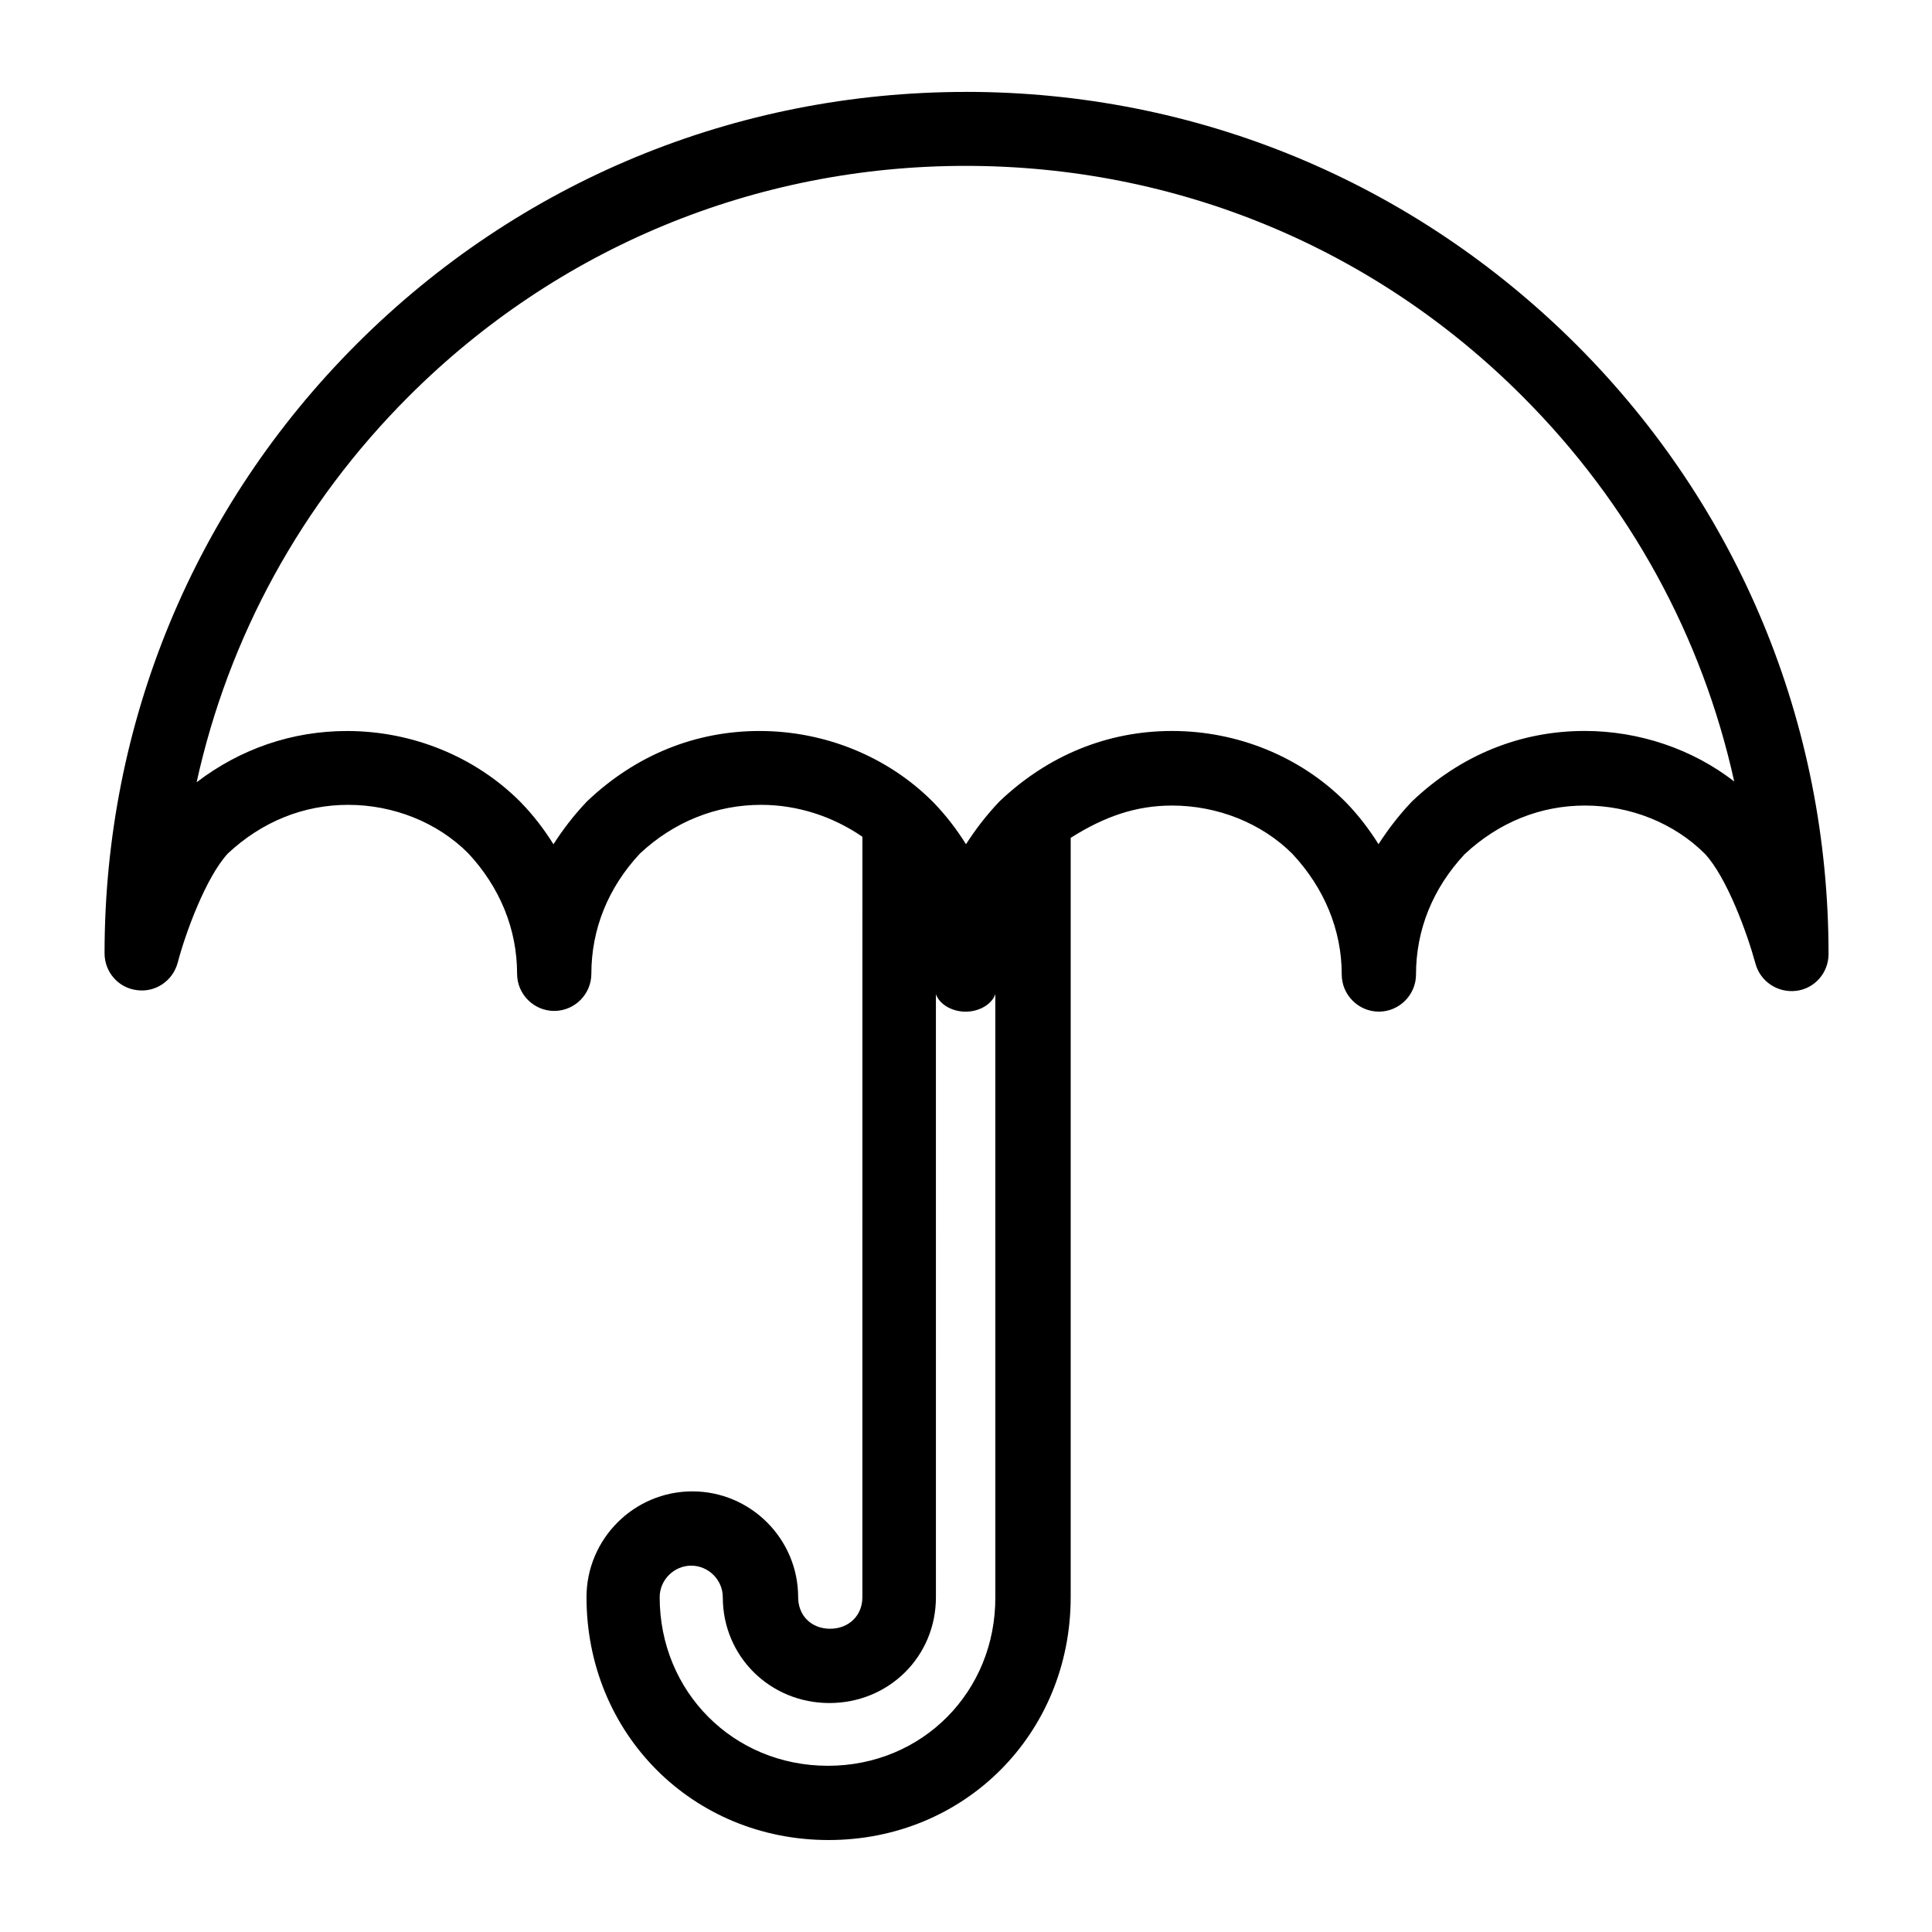
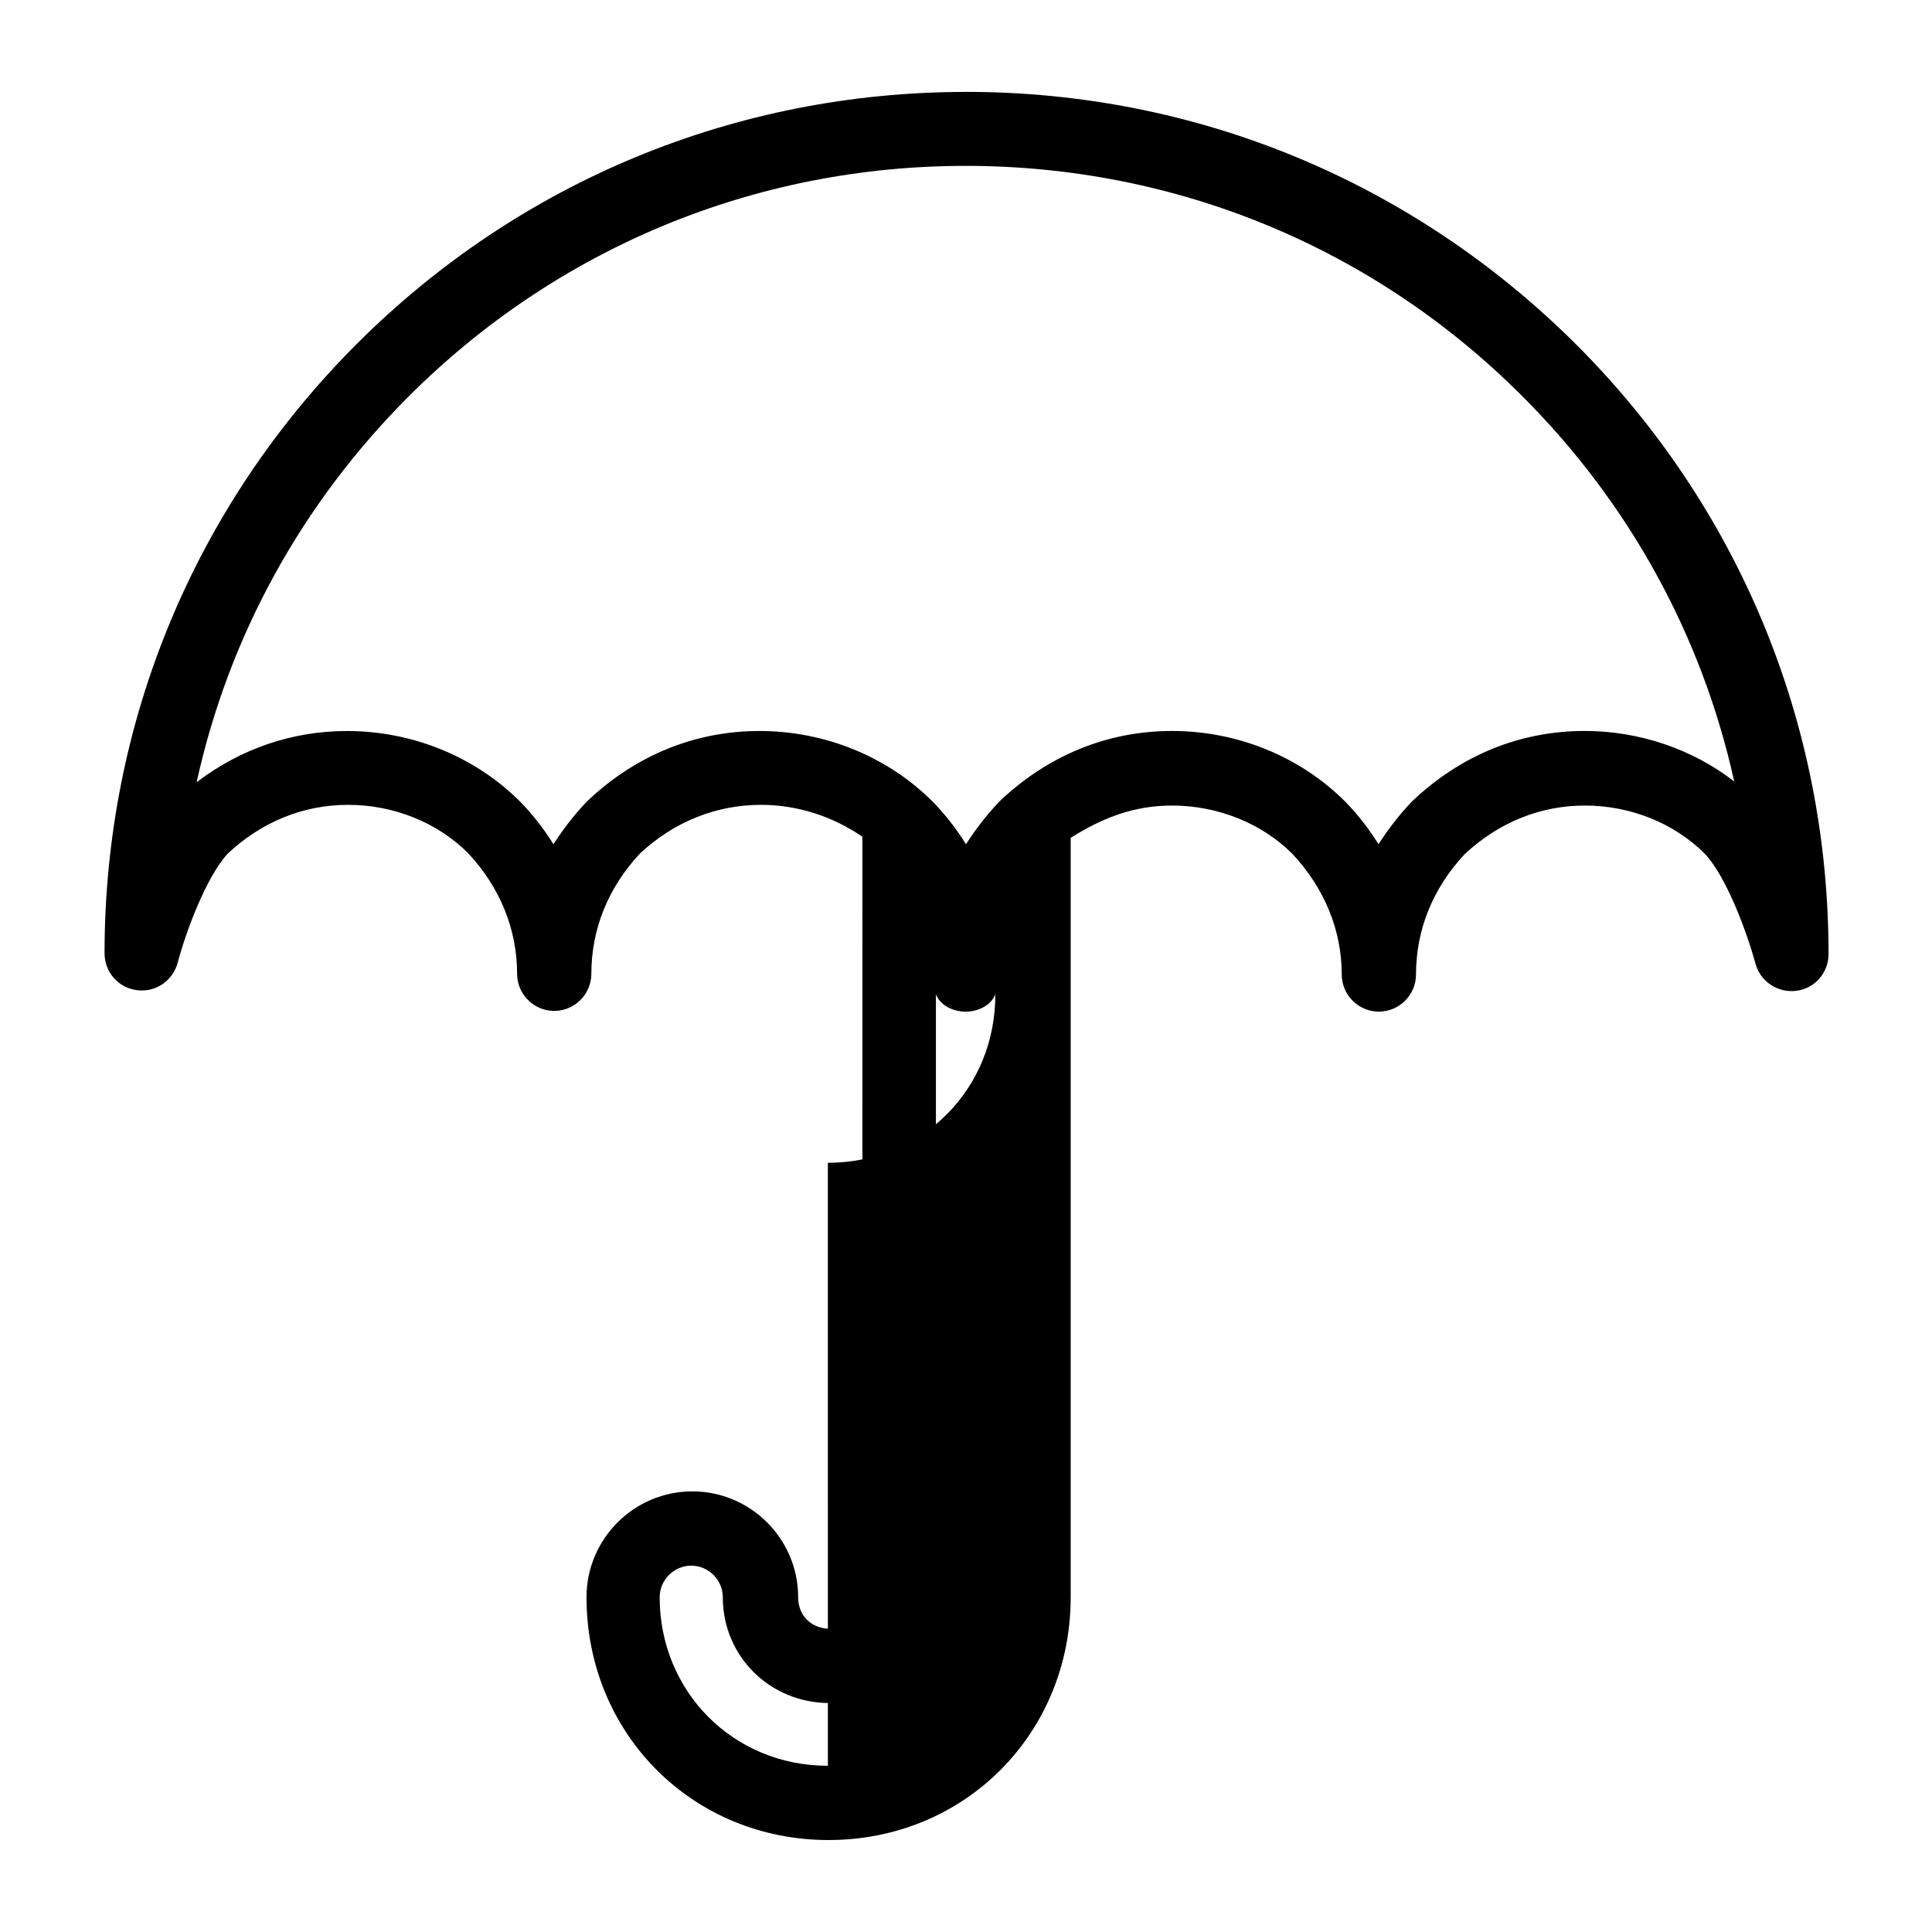
<svg xmlns="http://www.w3.org/2000/svg" fill="#000000" width="800px" height="800px" version="1.1" viewBox="144 144 512 512">
-   <path d="m400 168.36c-61.008 0-118.38 23.715-161.48 66.812-43.098 43.102-66.812 100.47-66.812 161.48 0 4.922 3.641 9.152 8.562 9.742 4.922 0.688 9.543-2.461 10.824-7.281 2.066-7.871 7.477-22.633 13.285-28.93 9.055-8.461 20.074-12.891 31.883-12.891 12.004 0 23.617 4.625 31.785 12.793 8.461 9.055 12.988 20.172 12.988 31.98 0 5.41 4.43 9.84 9.84 9.84s9.84-4.43 9.84-9.84c0-11.809 4.43-22.828 12.891-31.883 9.055-8.461 20.27-12.891 32.078-12.891 9.645 0 18.992 3.051 26.863 8.461l-0.008 201.52c0 4.922-3.641 8.363-8.562 8.363s-8.461-3.445-8.461-8.363c0-15.449-12.594-28.043-28.043-28.043-15.449 0-28.043 12.594-28.043 28.043 0 36.113 28.043 64.355 64.156 64.355 36.113 0 64.156-28.242 64.156-64.355v-201.23c8.855-5.609 17.219-8.562 26.863-8.562 12.004 0 23.715 4.625 31.883 12.793 8.461 9.055 13.086 20.172 13.086 31.98 0 5.41 4.43 9.84 9.84 9.84 5.41 0 9.84-4.43 9.84-9.84 0-11.809 4.43-22.828 12.891-31.883 9.055-8.461 20.074-12.891 31.883-12.891 12.004 0 23.617 4.625 31.785 12.793 5.805 6.199 11.219 21.059 13.383 29.027 1.277 4.82 5.902 7.871 10.824 7.281 4.922-0.59 8.562-4.82 8.562-9.742 0-61.008-23.715-118.38-66.812-161.48-43.398-43.293-100.77-67.008-161.77-67.008zm-36.605 443.59c-25.094 0-44.574-19.68-44.574-44.672 0-4.625 3.836-8.363 8.363-8.363s8.363 3.738 8.363 8.363c0 15.742 12.594 28.043 28.242 28.043 15.742 0 28.242-12.301 28.242-28.043l-0.004-159.8c0.984 2.754 4.328 4.625 7.871 4.625 3.543 0 6.887-1.871 7.871-4.625l0.004 159.8c0.098 24.996-19.289 44.676-44.379 44.676zm200.54-274.24c-17.023 0-32.766 6.394-45.559 18.5-0.098 0.098-0.297 0.297-0.395 0.395-3.344 3.543-6.199 7.281-8.66 11.121-2.461-3.938-5.312-7.676-8.66-11.121-0.098-0.098-0.098-0.098-0.195-0.195-11.906-11.906-28.535-18.695-45.855-18.695-17.023 0-32.766 6.394-45.559 18.5l-0.395 0.395c-3.344 3.543-6.199 7.281-8.66 11.121-2.461-3.938-5.312-7.676-8.66-11.121-0.098-0.098-0.098-0.098-0.195-0.195-11.906-11.906-28.535-18.695-45.855-18.695-17.023 0-32.766 6.394-45.559 18.5-0.098 0.098-0.297 0.297-0.395 0.395-3.344 3.543-6.199 7.281-8.66 11.121-2.461-3.938-5.312-7.676-8.66-11.121-0.098-0.098-0.098-0.098-0.195-0.195-11.906-11.906-28.535-18.695-45.855-18.695-14.562 0-28.242 4.723-39.852 13.578 8.461-38.473 27.652-73.703 56.188-102.24 39.359-39.359 91.809-61.105 147.6-61.105 55.793 0 108.24 21.648 147.6 61.105 28.438 28.438 47.625 63.664 56.09 102.04-11.023-8.574-25.191-13.395-39.656-13.395z" />
+   <path d="m400 168.36c-61.008 0-118.38 23.715-161.48 66.812-43.098 43.102-66.812 100.47-66.812 161.48 0 4.922 3.641 9.152 8.562 9.742 4.922 0.688 9.543-2.461 10.824-7.281 2.066-7.871 7.477-22.633 13.285-28.93 9.055-8.461 20.074-12.891 31.883-12.891 12.004 0 23.617 4.625 31.785 12.793 8.461 9.055 12.988 20.172 12.988 31.98 0 5.41 4.43 9.84 9.84 9.84s9.84-4.43 9.84-9.84c0-11.809 4.43-22.828 12.891-31.883 9.055-8.461 20.27-12.891 32.078-12.891 9.645 0 18.992 3.051 26.863 8.461l-0.008 201.52c0 4.922-3.641 8.363-8.562 8.363s-8.461-3.445-8.461-8.363c0-15.449-12.594-28.043-28.043-28.043-15.449 0-28.043 12.594-28.043 28.043 0 36.113 28.043 64.355 64.156 64.355 36.113 0 64.156-28.242 64.156-64.355v-201.23c8.855-5.609 17.219-8.562 26.863-8.562 12.004 0 23.715 4.625 31.883 12.793 8.461 9.055 13.086 20.172 13.086 31.98 0 5.41 4.43 9.84 9.84 9.84 5.41 0 9.84-4.43 9.84-9.84 0-11.809 4.43-22.828 12.891-31.883 9.055-8.461 20.074-12.891 31.883-12.891 12.004 0 23.617 4.625 31.785 12.793 5.805 6.199 11.219 21.059 13.383 29.027 1.277 4.82 5.902 7.871 10.824 7.281 4.922-0.59 8.562-4.82 8.562-9.742 0-61.008-23.715-118.38-66.812-161.48-43.398-43.293-100.77-67.008-161.77-67.008zm-36.605 443.59c-25.094 0-44.574-19.68-44.574-44.672 0-4.625 3.836-8.363 8.363-8.363s8.363 3.738 8.363 8.363c0 15.742 12.594 28.043 28.242 28.043 15.742 0 28.242-12.301 28.242-28.043l-0.004-159.8c0.984 2.754 4.328 4.625 7.871 4.625 3.543 0 6.887-1.871 7.871-4.625c0.098 24.996-19.289 44.676-44.379 44.676zm200.54-274.24c-17.023 0-32.766 6.394-45.559 18.5-0.098 0.098-0.297 0.297-0.395 0.395-3.344 3.543-6.199 7.281-8.66 11.121-2.461-3.938-5.312-7.676-8.66-11.121-0.098-0.098-0.098-0.098-0.195-0.195-11.906-11.906-28.535-18.695-45.855-18.695-17.023 0-32.766 6.394-45.559 18.5l-0.395 0.395c-3.344 3.543-6.199 7.281-8.66 11.121-2.461-3.938-5.312-7.676-8.66-11.121-0.098-0.098-0.098-0.098-0.195-0.195-11.906-11.906-28.535-18.695-45.855-18.695-17.023 0-32.766 6.394-45.559 18.5-0.098 0.098-0.297 0.297-0.395 0.395-3.344 3.543-6.199 7.281-8.66 11.121-2.461-3.938-5.312-7.676-8.66-11.121-0.098-0.098-0.098-0.098-0.195-0.195-11.906-11.906-28.535-18.695-45.855-18.695-14.562 0-28.242 4.723-39.852 13.578 8.461-38.473 27.652-73.703 56.188-102.24 39.359-39.359 91.809-61.105 147.6-61.105 55.793 0 108.24 21.648 147.6 61.105 28.438 28.438 47.625 63.664 56.09 102.04-11.023-8.574-25.191-13.395-39.656-13.395z" />
</svg>